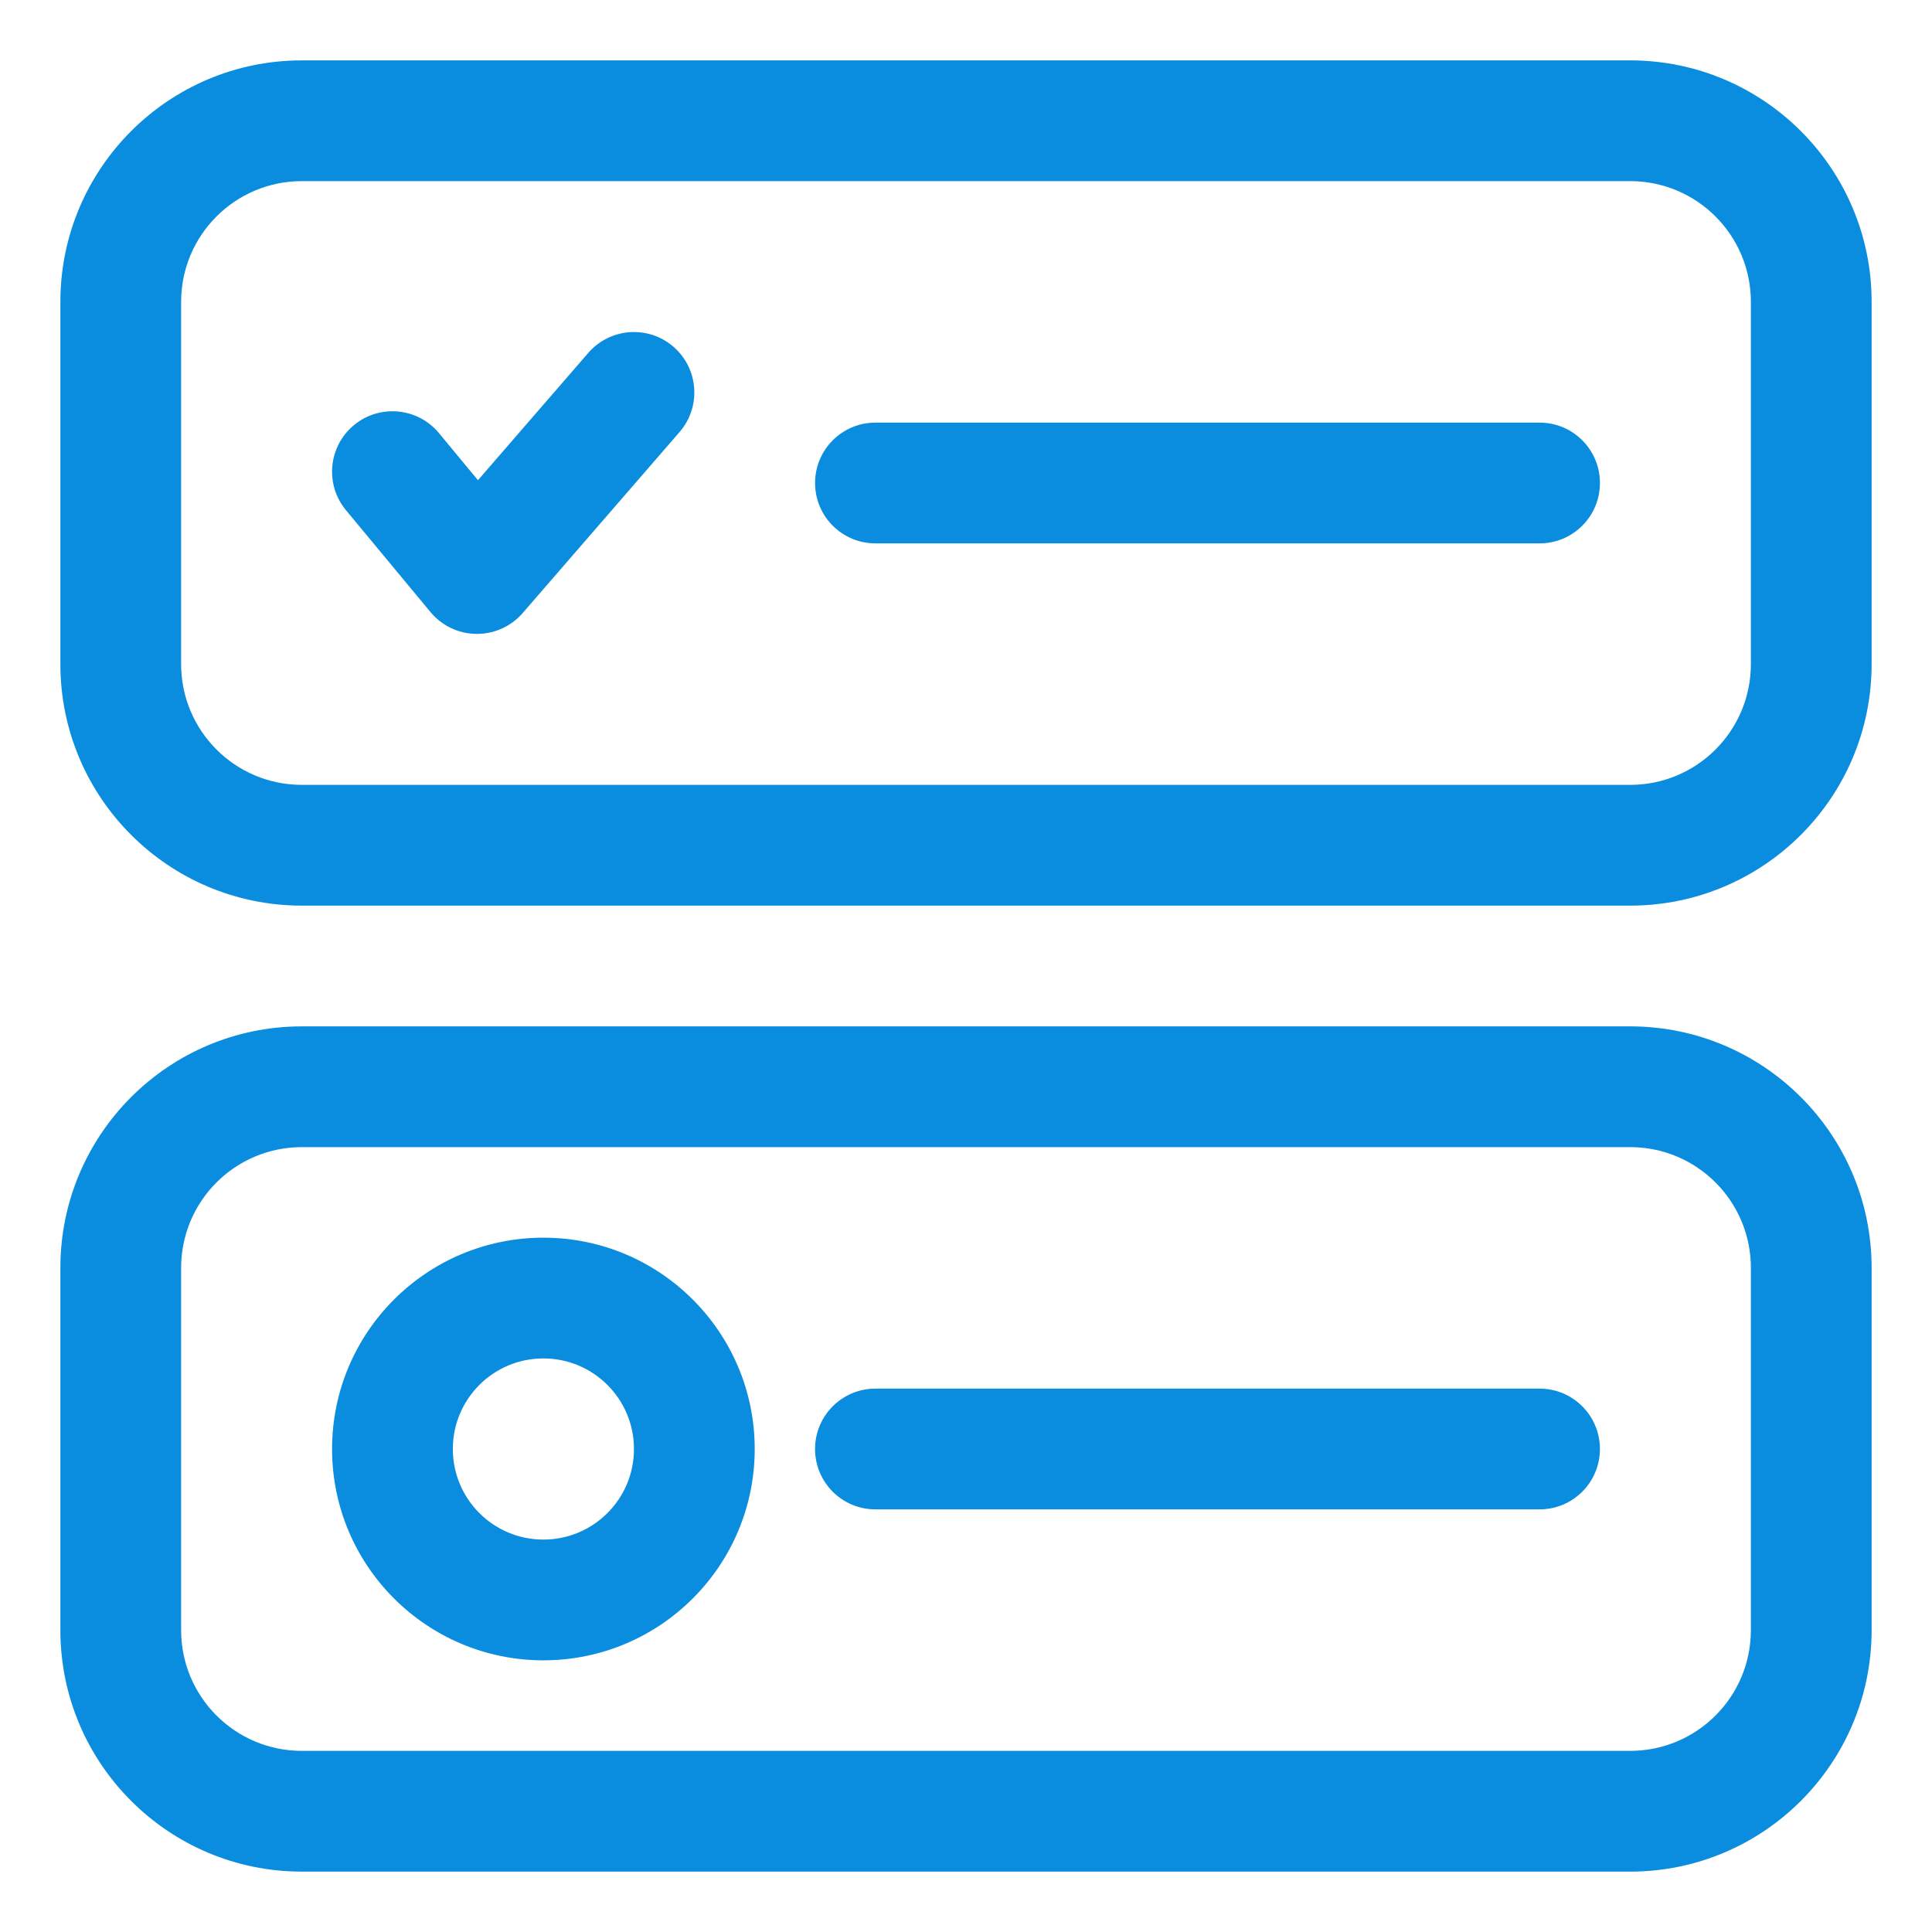
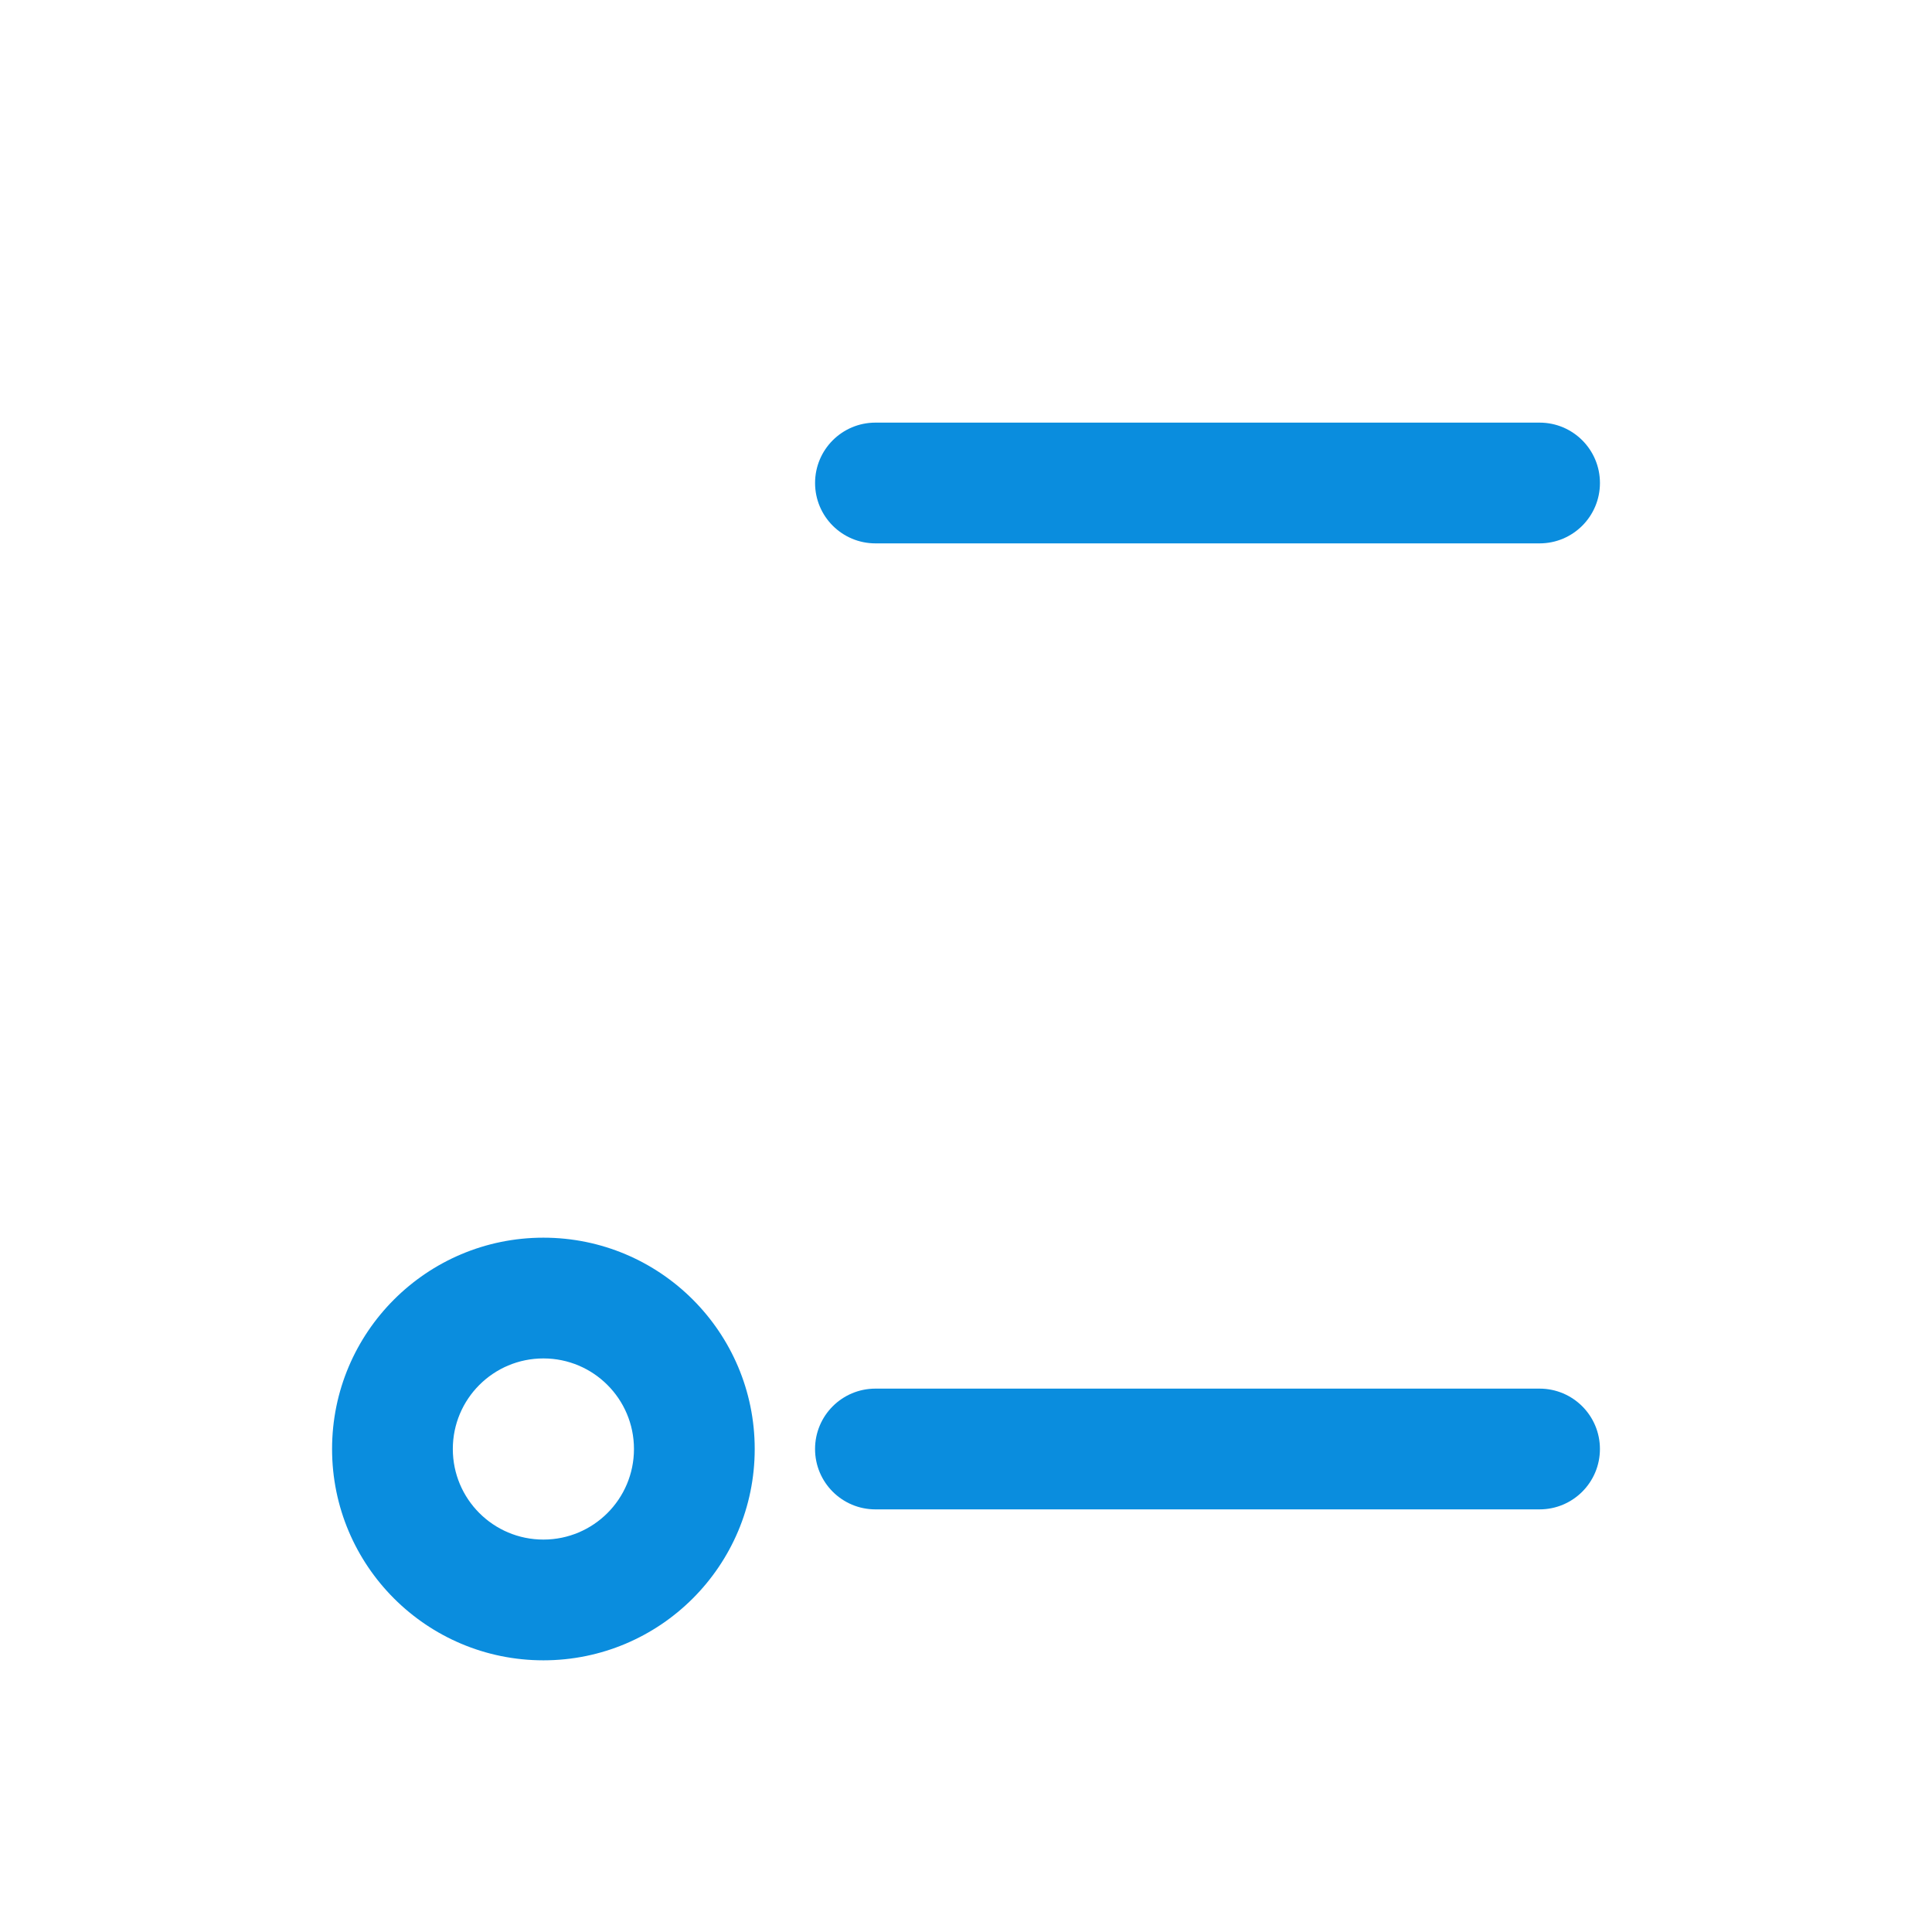
<svg xmlns="http://www.w3.org/2000/svg" width="100pt" height="100pt" version="1.1" viewBox="0 0 100 100">
  <path d="m79.688 28.125c1.727 0 3.125-1.398 3.125-3.125s-1.398-3.125-3.125-3.125h-34.375c-1.727 0-3.125 1.398-3.125 3.125s1.398 3.125 3.125 3.125z" fill="#0a8dde" />
-   <path d="m35.176 22.359c1.129-1.305 0.988-3.277-0.316-4.41-1.305-1.129-3.277-0.988-4.41 0.316l-5.711 6.59-2.019-2.438c-1.102-1.328-3.074-1.512-4.402-0.41-1.328 1.102-1.512 3.074-0.41 4.402l4.375 5.273c0.586 0.707 1.453 1.117 2.371 1.129 0.918 0.008 1.797-0.383 2.398-1.078z" fill="#0a8dde" />
-   <path d="m84.375 46.875c6.902 0 12.5-5.598 12.5-12.5v-18.75c0-6.902-5.598-12.5-12.5-12.5h-68.75c-6.902 0-12.5 5.598-12.5 12.5v18.75c0 6.902 5.598 12.5 12.5 12.5zm6.25-12.5c0 3.453-2.797 6.25-6.25 6.25h-68.75c-3.453 0-6.25-2.797-6.25-6.25v-18.75c0-3.453 2.797-6.25 6.25-6.25h68.75c3.453 0 6.25 2.797 6.25 6.25z" fill="#0a8dde" fill-rule="evenodd" />
  <path d="m17.188 75c0-6.039 4.898-10.938 10.938-10.938s10.938 4.898 10.938 10.938-4.898 10.938-10.938 10.938-10.938-4.898-10.938-10.938zm10.938-4.688c-2.59 0-4.688 2.098-4.688 4.688s2.098 4.688 4.688 4.688 4.688-2.098 4.688-4.688-2.098-4.688-4.688-4.688z" fill="#0a8dde" fill-rule="evenodd" />
  <path d="m82.812 75c0 1.727-1.398 3.125-3.125 3.125h-34.375c-1.727 0-3.125-1.398-3.125-3.125s1.398-3.125 3.125-3.125h34.375c1.727 0 3.125 1.398 3.125 3.125z" fill="#0a8dde" />
-   <path d="m84.375 96.875c6.902 0 12.5-5.598 12.5-12.5v-18.75c0-6.902-5.598-12.5-12.5-12.5h-68.75c-6.902 0-12.5 5.598-12.5 12.5v18.75c0 6.902 5.598 12.5 12.5 12.5zm6.25-12.5c0 3.453-2.797 6.25-6.25 6.25h-68.75c-3.453 0-6.25-2.797-6.25-6.25v-18.75c0-3.453 2.797-6.25 6.25-6.25h68.75c3.453 0 6.25 2.797 6.25 6.25z" fill="#0a8dde" fill-rule="evenodd" />
</svg>